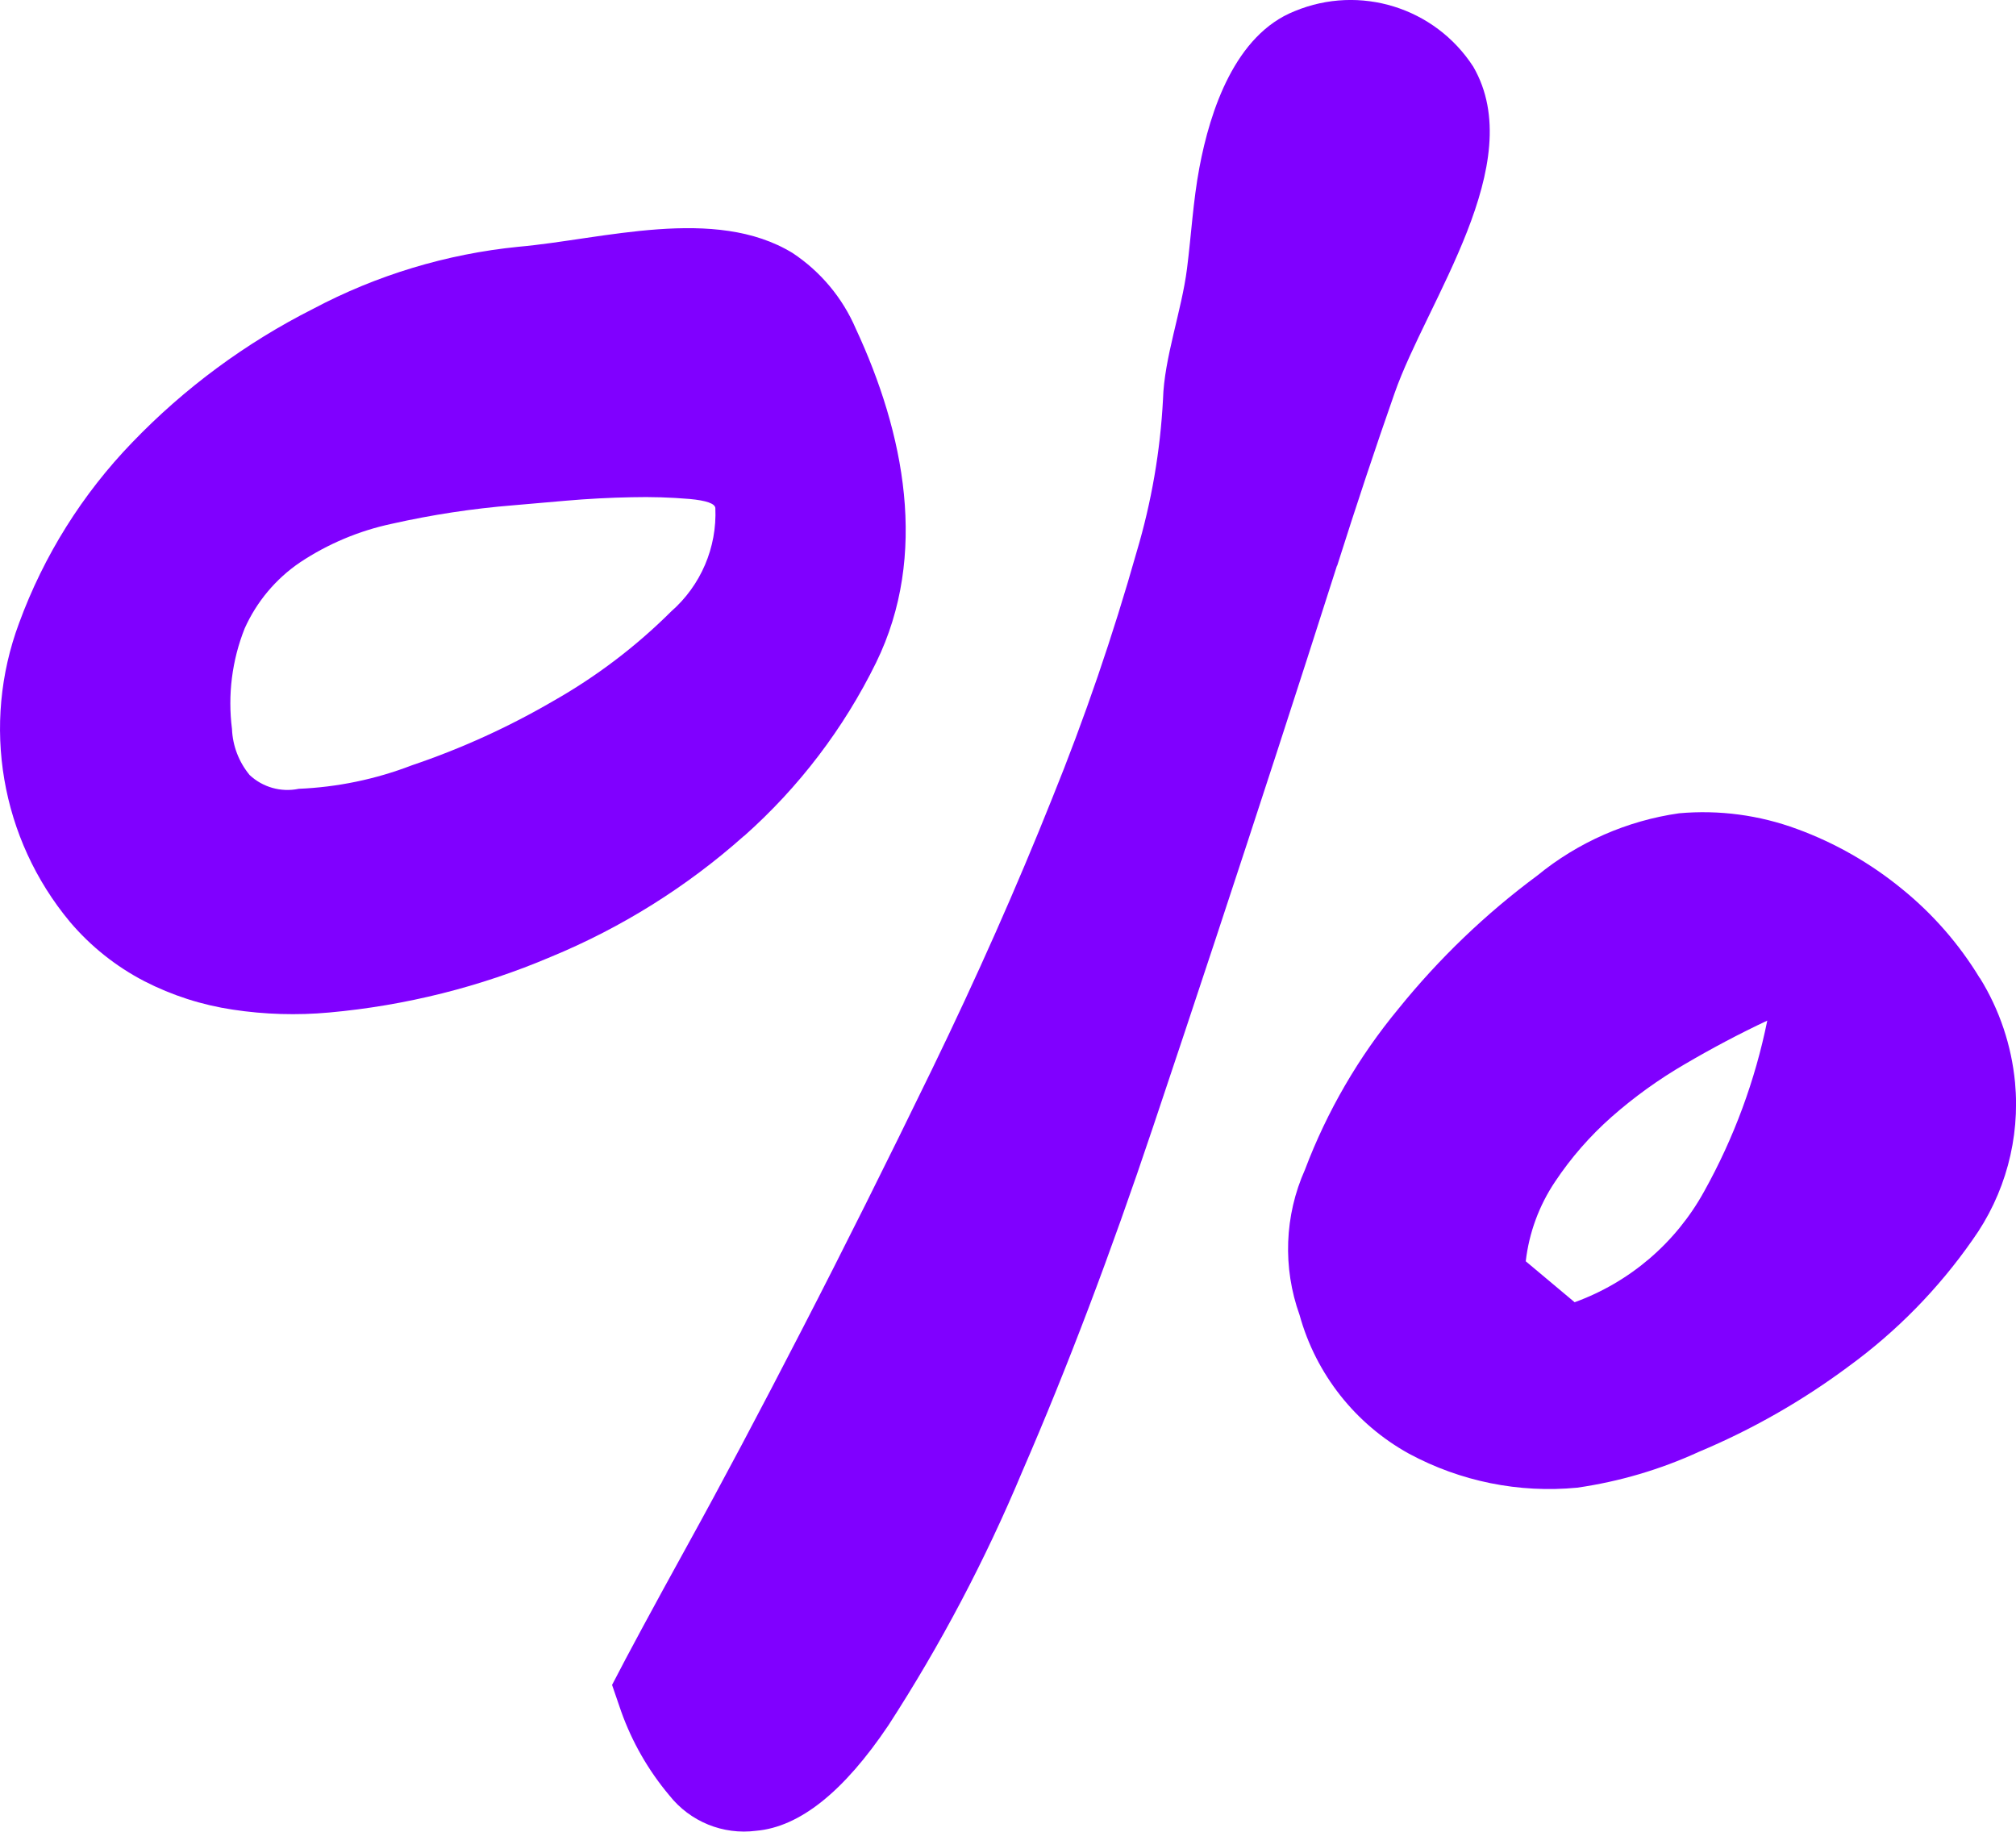
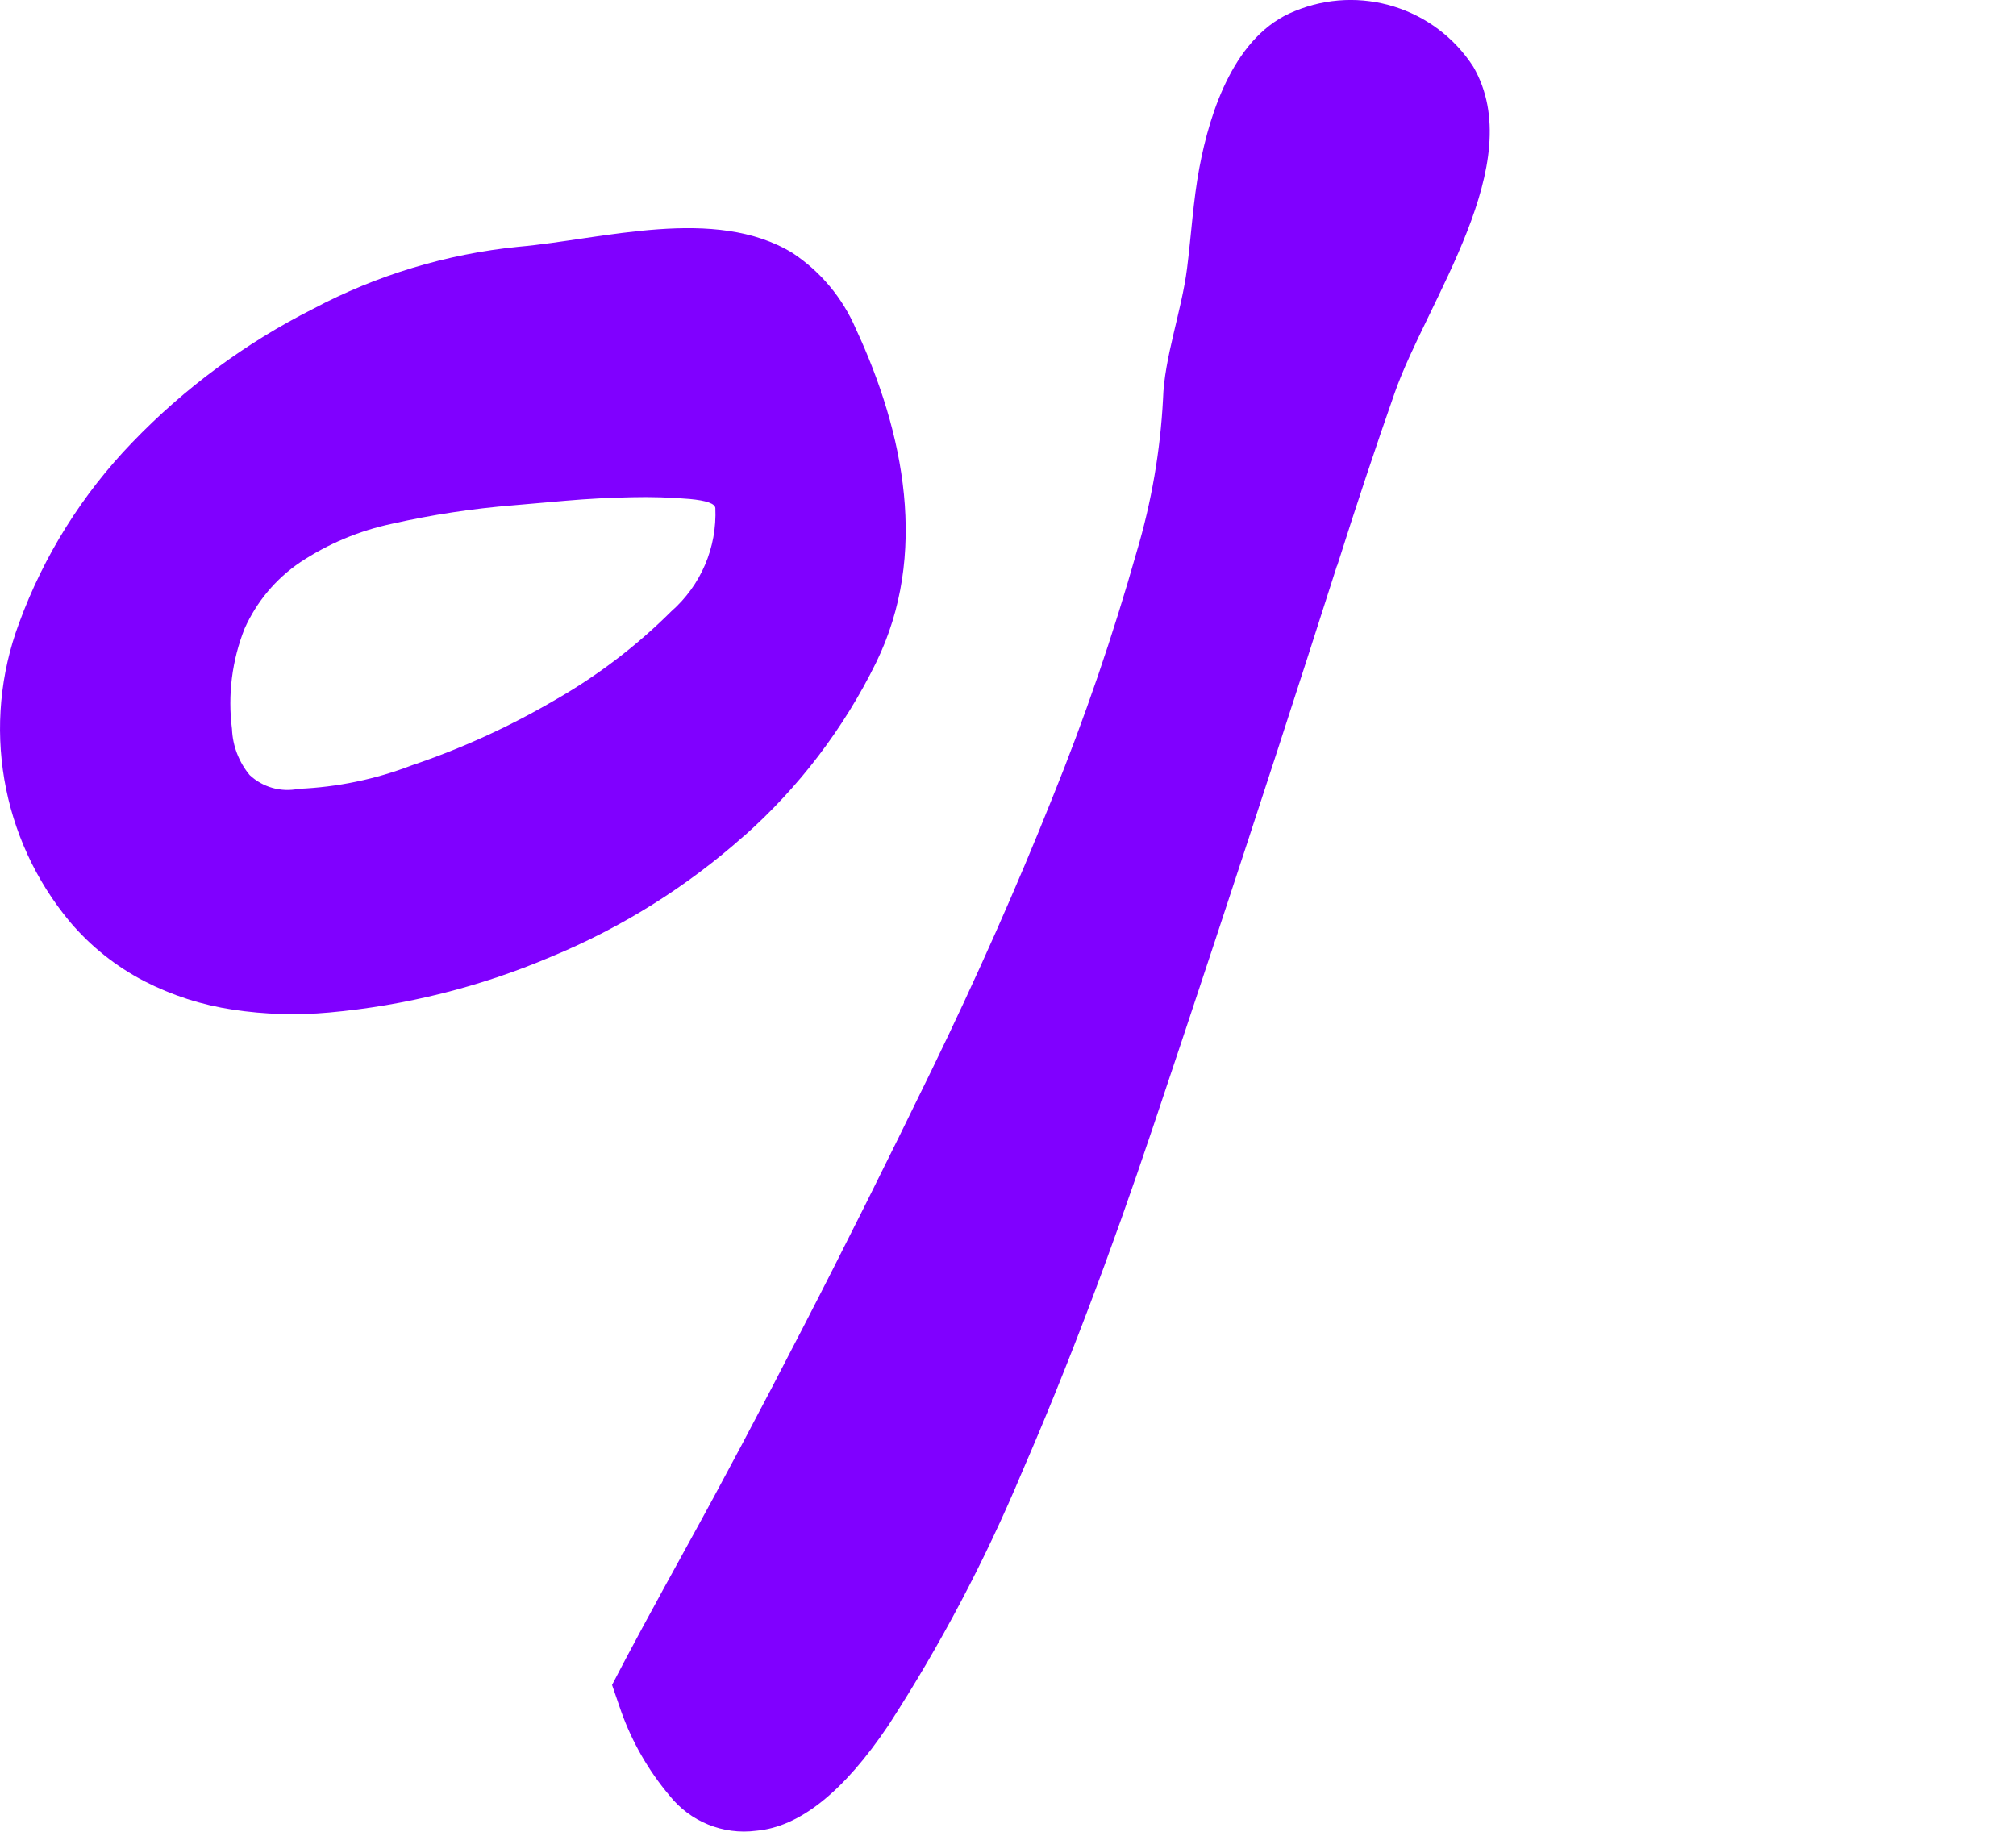
<svg xmlns="http://www.w3.org/2000/svg" id="Layer_1" viewBox="0 0 336.13 305.41">
  <defs>
    <style>.cls-1{fill:#8000ff;}</style>
  </defs>
  <path id="Path_586" class="cls-1" d="M124.06,139.4c9.14-8.11,16.62-17.93,22.01-28.91,8.8-17.98,4.71-38.31-3.39-55.7-2.2-5.13-5.86-9.5-10.51-12.59-12.96-7.94-31.7-2.28-45.75-1.05-11.97,1.2-23.59,4.71-34.22,10.35-11.23,5.67-21.42,13.19-30.14,22.26-8.33,8.62-14.76,18.89-18.88,30.14C-3.14,120.84,.11,139.86,11.68,153.74c3.45,4.06,7.65,7.41,12.37,9.86,4.63,2.38,9.61,3.98,14.76,4.75,5.32,.81,10.72,.97,16.08,.48,12.72-1.15,25.18-4.27,36.93-9.27,11.79-4.86,22.68-11.68,32.21-20.16m-74.28-7.86c-2.92,.59-5.95-.27-8.13-2.31-1.79-2.17-2.83-4.86-2.94-7.67-.73-5.69,0-11.47,2.12-16.79,2-4.45,5.19-8.26,9.23-11,4.65-3.09,9.83-5.27,15.29-6.43,6.69-1.51,13.47-2.54,20.3-3.09l8.61-.75c3.75-.33,7.45-.52,11.1-.59,3.22-.08,6.44,.02,9.65,.29,2.79,.26,4.22,.76,4.29,1.51,.29,6.57-2.42,12.91-7.36,17.24-5.85,5.83-12.46,10.85-19.65,14.93-7.48,4.36-15.39,7.96-23.59,10.73-6.04,2.33-12.43,3.65-18.9,3.92" />
  <path id="Path_587" class="cls-1" d="M222.94,94.35c3.24-10.22,6.43-19.81,9.57-28.76,5.37-15.41,22.49-38.3,13.13-54.47-6.39-9.87-18.92-13.77-29.78-9.26-9.92,3.93-14.1,16.56-15.89,26.12-1.04,5.53-1.35,11.23-2.06,16.82-.88,6.98-3.81,14.89-4,21.76-.45,8.62-1.92,17.15-4.38,25.41-3.96,13.99-8.67,27.75-14.13,41.22-5.88,14.73-12.56,29.78-20.02,45.15-7.47,15.37-14.69,29.84-21.69,43.4-6.99,13.57-13.36,25.58-19.12,36.01-5.75,10.43-9.93,18.17-12.52,23.2l1.51,4.4c1.82,5.11,4.54,9.86,8.04,14.02,3.46,4.38,8.95,6.62,14.48,5.9,7.24-.63,14.59-6.49,22.05-17.59,8.69-13.41,16.16-27.58,22.32-42.33,7.44-17.13,14.7-36.26,21.78-57.39,7.09-21.13,14-42.05,20.74-62.77,3.37-10.35,6.69-20.65,9.95-30.88" />
-   <path id="Path_588" class="cls-1" d="M330.1,163.11c-3.44-5.68-7.84-10.72-13-14.9-5.23-4.28-11.14-7.66-17.48-9.98-6.28-2.32-13-3.22-19.67-2.62-8.67,1.24-16.84,4.82-23.62,10.37-8.63,6.39-16.41,13.86-23.16,22.22-6.64,8.02-11.91,17.09-15.59,26.83-3.42,7.66-3.74,16.34-.9,24.24,2.72,9.85,9.3,18.19,18.25,23.13,8.58,4.62,18.34,6.6,28.05,5.66,7-1.01,13.83-3.02,20.26-5.97,8.88-3.72,17.27-8.51,24.99-14.26,7.99-5.82,14.96-12.93,20.62-21.04,5.47-7.62,7.99-16.96,7.12-26.29-.59-6.18-2.59-12.14-5.86-17.42m-45.97,35.57c-4.72,8.58-12.39,15.15-21.6,18.49l-8.15-6.83c.55-4.75,2.22-9.29,4.88-13.26,2.66-4,5.84-7.64,9.44-10.82,3.78-3.33,7.88-6.28,12.24-8.81,4.54-2.66,9.11-5.08,13.71-7.24-2.02,9.98-5.57,19.58-10.52,28.47" />
</svg>